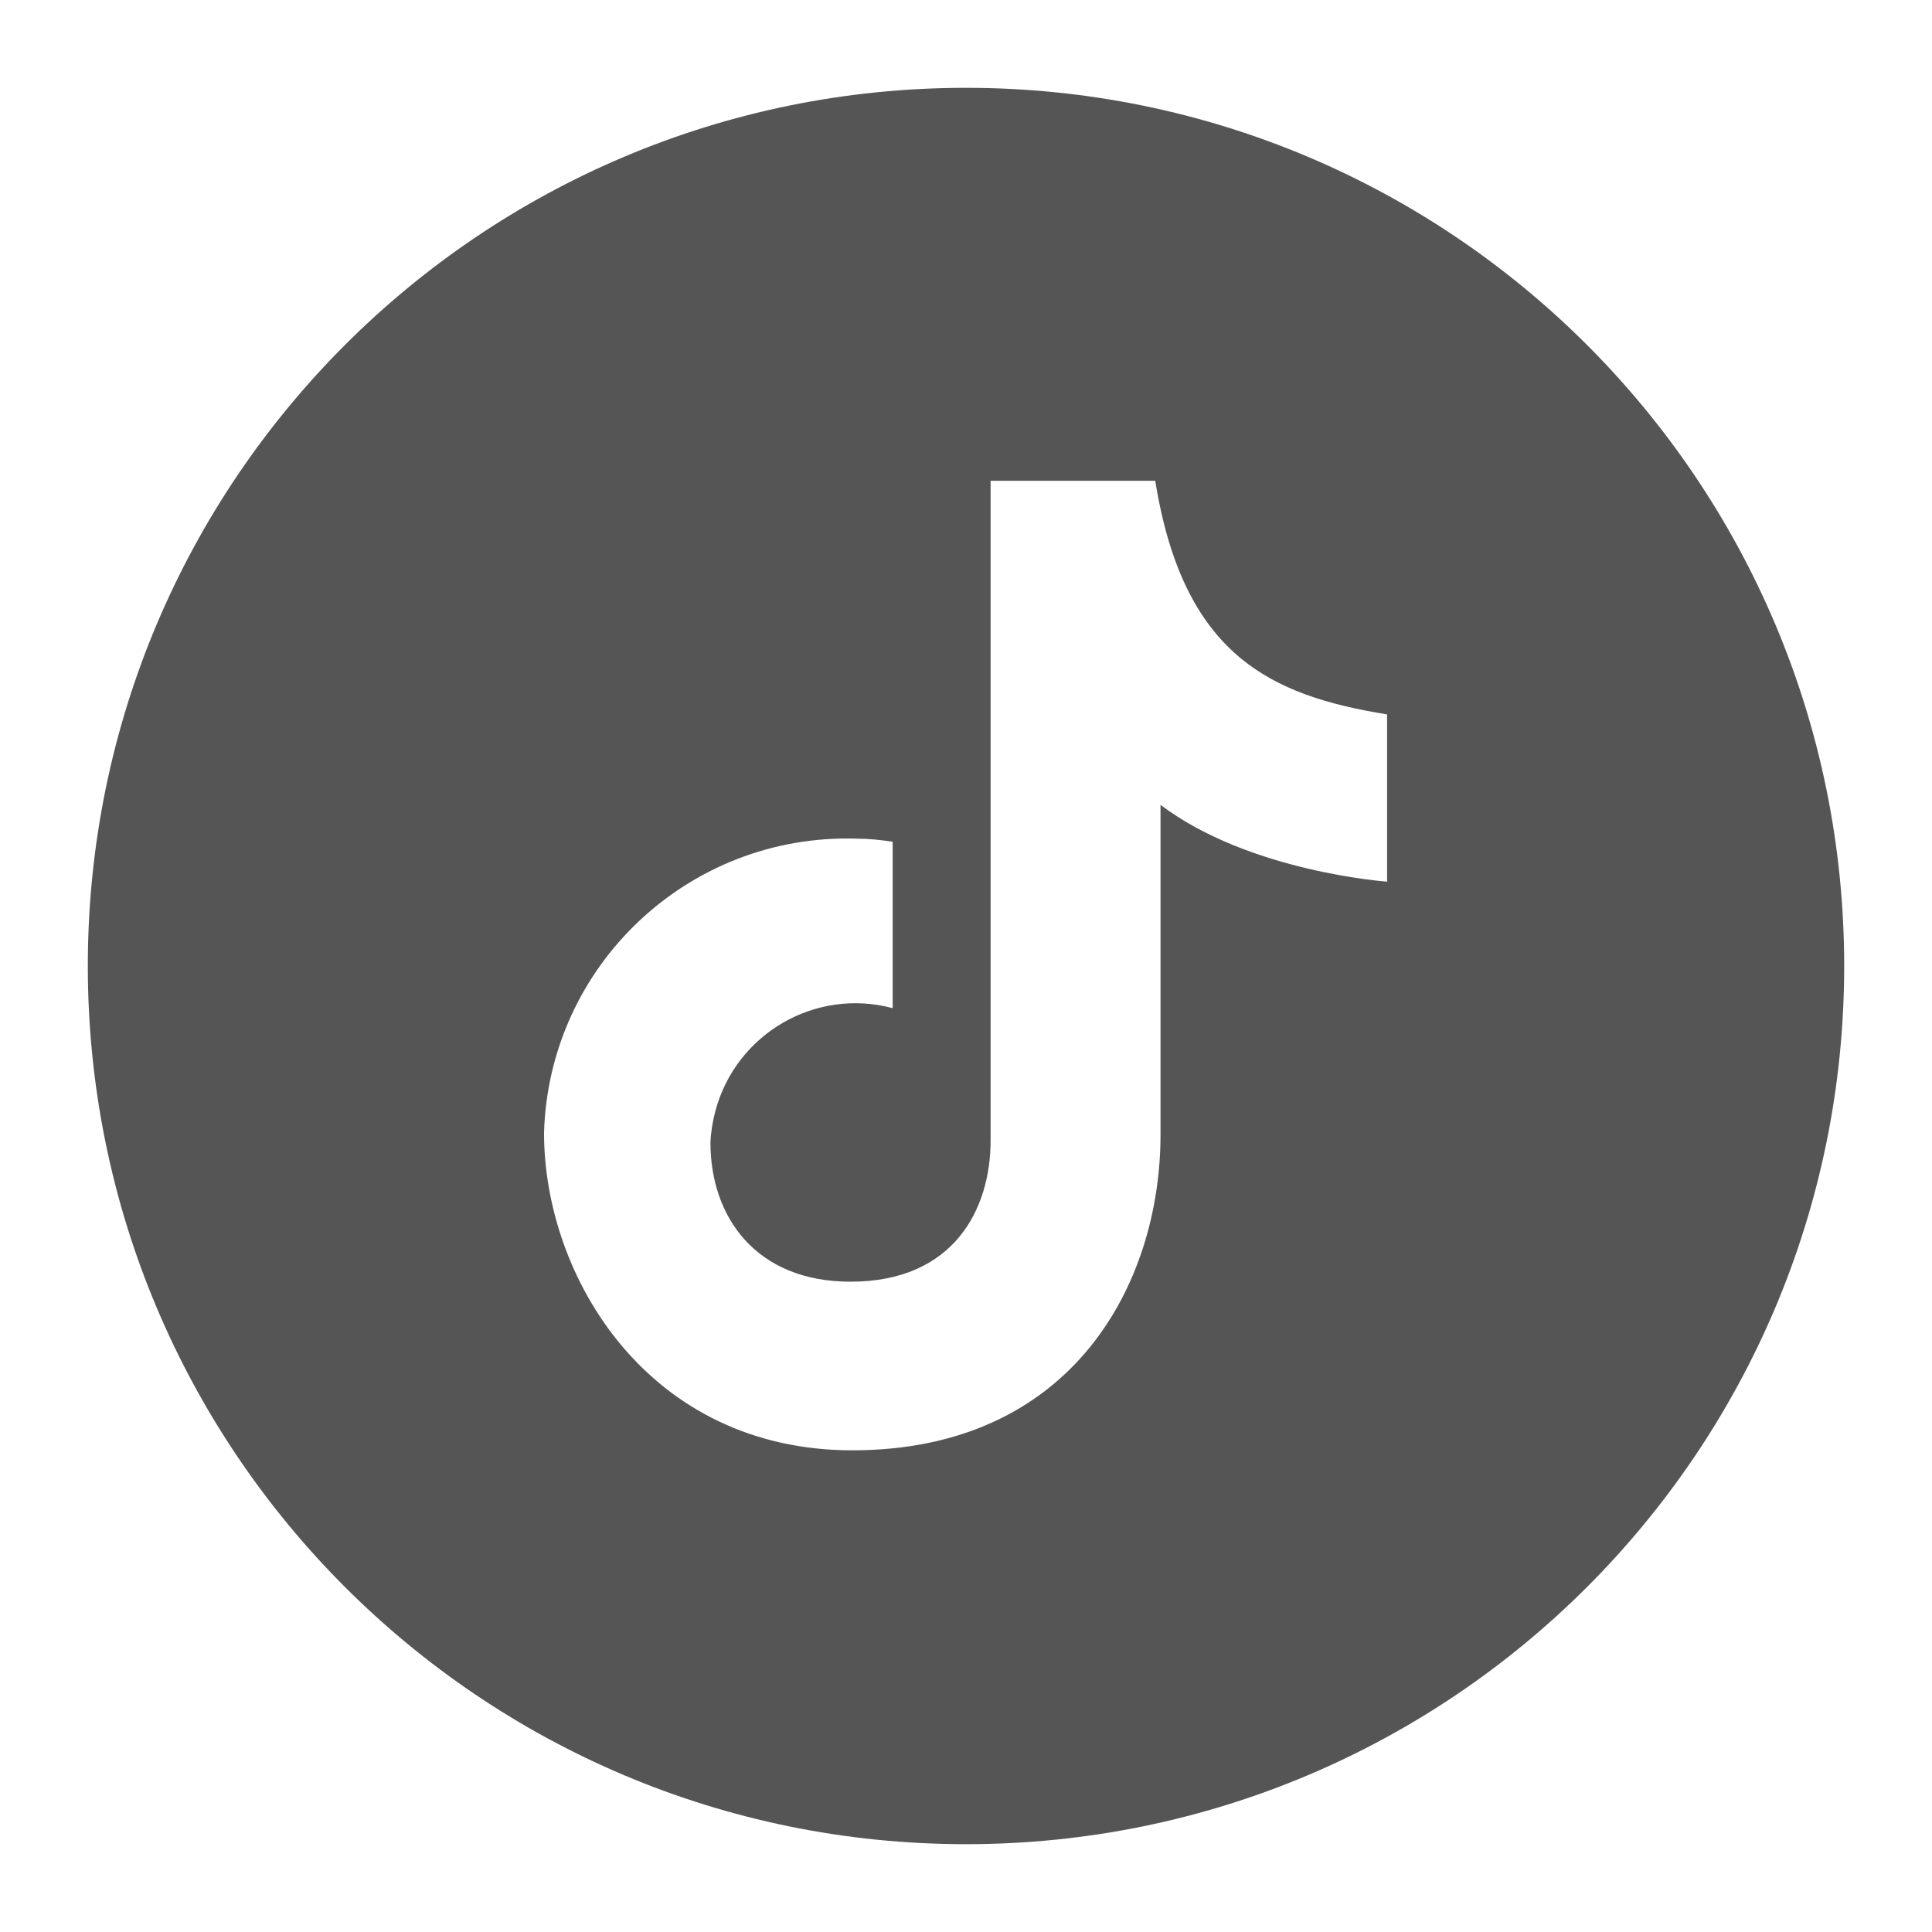
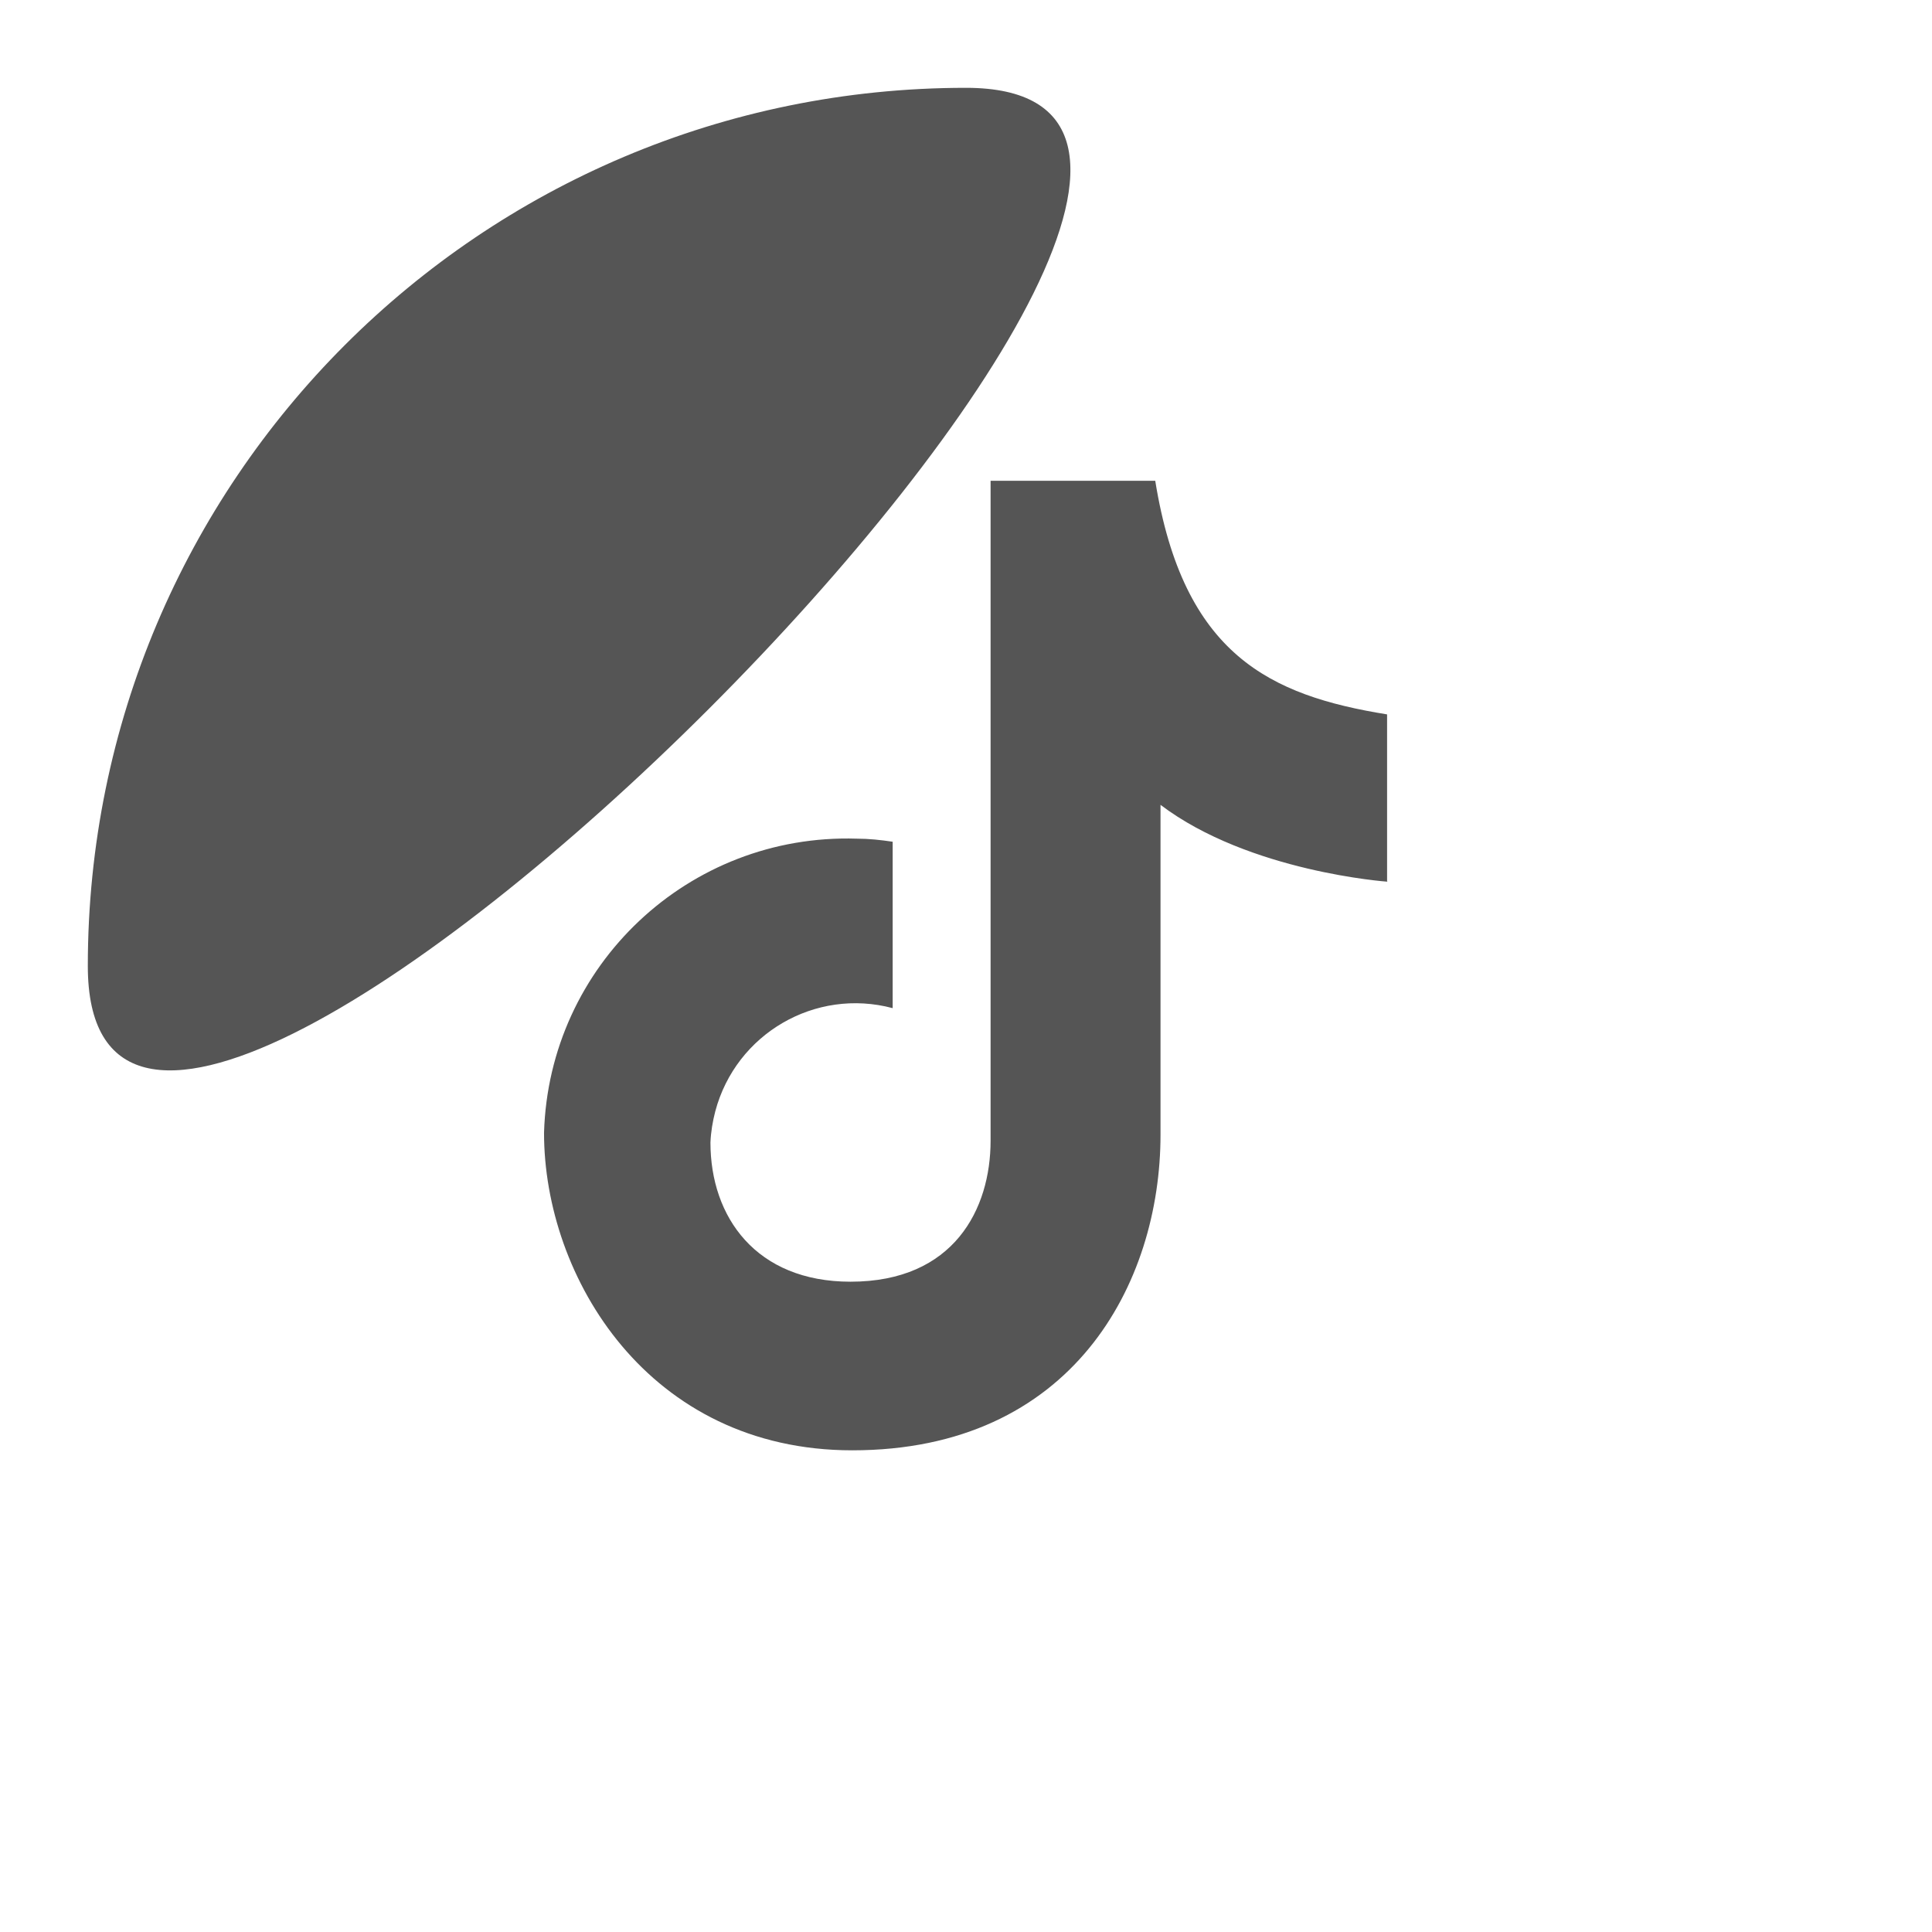
<svg xmlns="http://www.w3.org/2000/svg" id="uuid-9383cd2b-fd9f-42b5-ab80-23c57006672e" width="44" height="44" viewBox="0 0 44 44">
  <defs>
    <style>.uuid-f7a63769-1caa-4d8b-8391-837c88464155{fill:#555;}</style>
  </defs>
-   <path class="uuid-f7a63769-1caa-4d8b-8391-837c88464155" d="m22,2C10.95,2,2,10.95,2,22s8.95,20,20,20,20-8.95,20-20S33.05,2,22,2Zm9.6,18.08s-3.15-.22-5.17-1.75v7.51c0,3.4-2.01,7.19-7.02,7.19-4.64,0-7.02-3.94-7.02-7.23.11-3.82,3.3-6.82,7.12-6.7.28,0,.55.03.82.07v3.79c-1.76-.47-3.57.58-4.04,2.35-.06.23-.1.47-.11.71,0,1.7,1.04,3.17,3.19,3.17,2.36,0,3.19-1.66,3.19-3.21v-15.03h3.75c.64,3.97,2.62,4.89,5.28,5.32v3.8Z" />
+   <path class="uuid-f7a63769-1caa-4d8b-8391-837c88464155" d="m22,2C10.95,2,2,10.95,2,22S33.05,2,22,2Zm9.6,18.08s-3.15-.22-5.17-1.75v7.51c0,3.4-2.01,7.19-7.02,7.19-4.64,0-7.02-3.94-7.02-7.23.11-3.82,3.3-6.82,7.12-6.7.28,0,.55.03.82.07v3.79c-1.76-.47-3.57.58-4.04,2.35-.06.23-.1.47-.11.71,0,1.7,1.04,3.17,3.19,3.17,2.36,0,3.19-1.66,3.19-3.21v-15.03h3.75c.64,3.97,2.62,4.89,5.28,5.32v3.8Z" />
</svg>